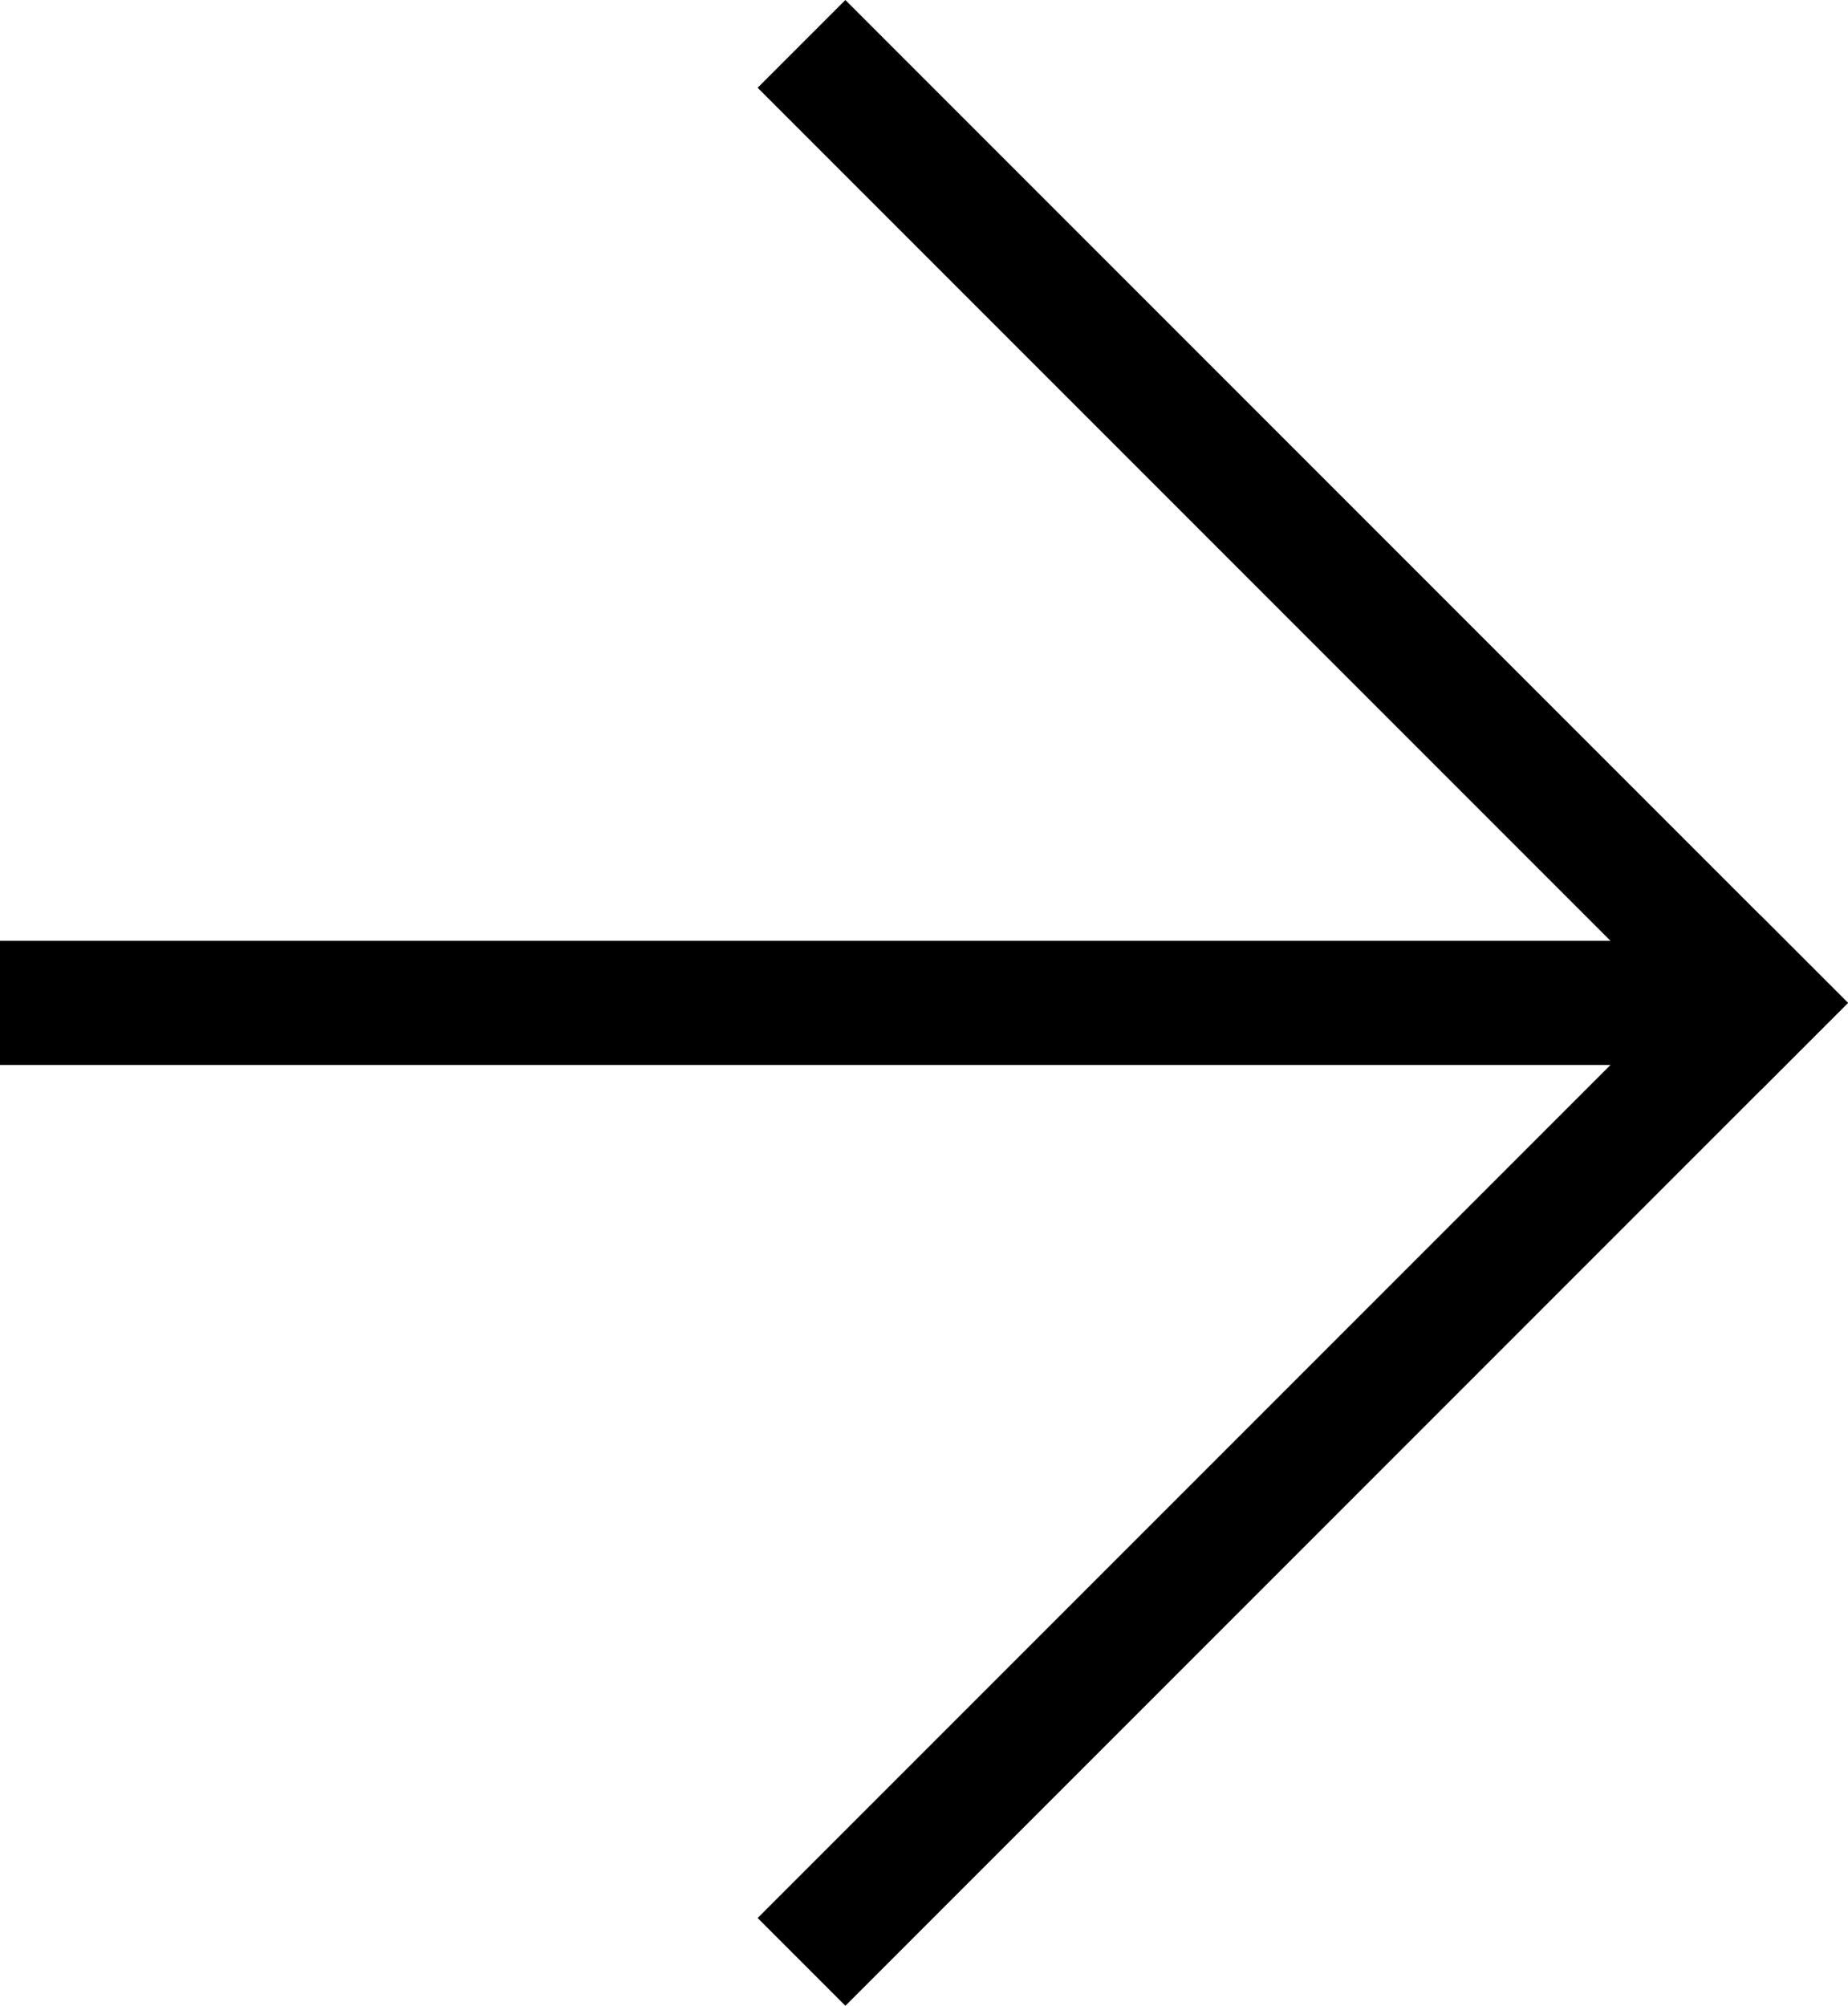
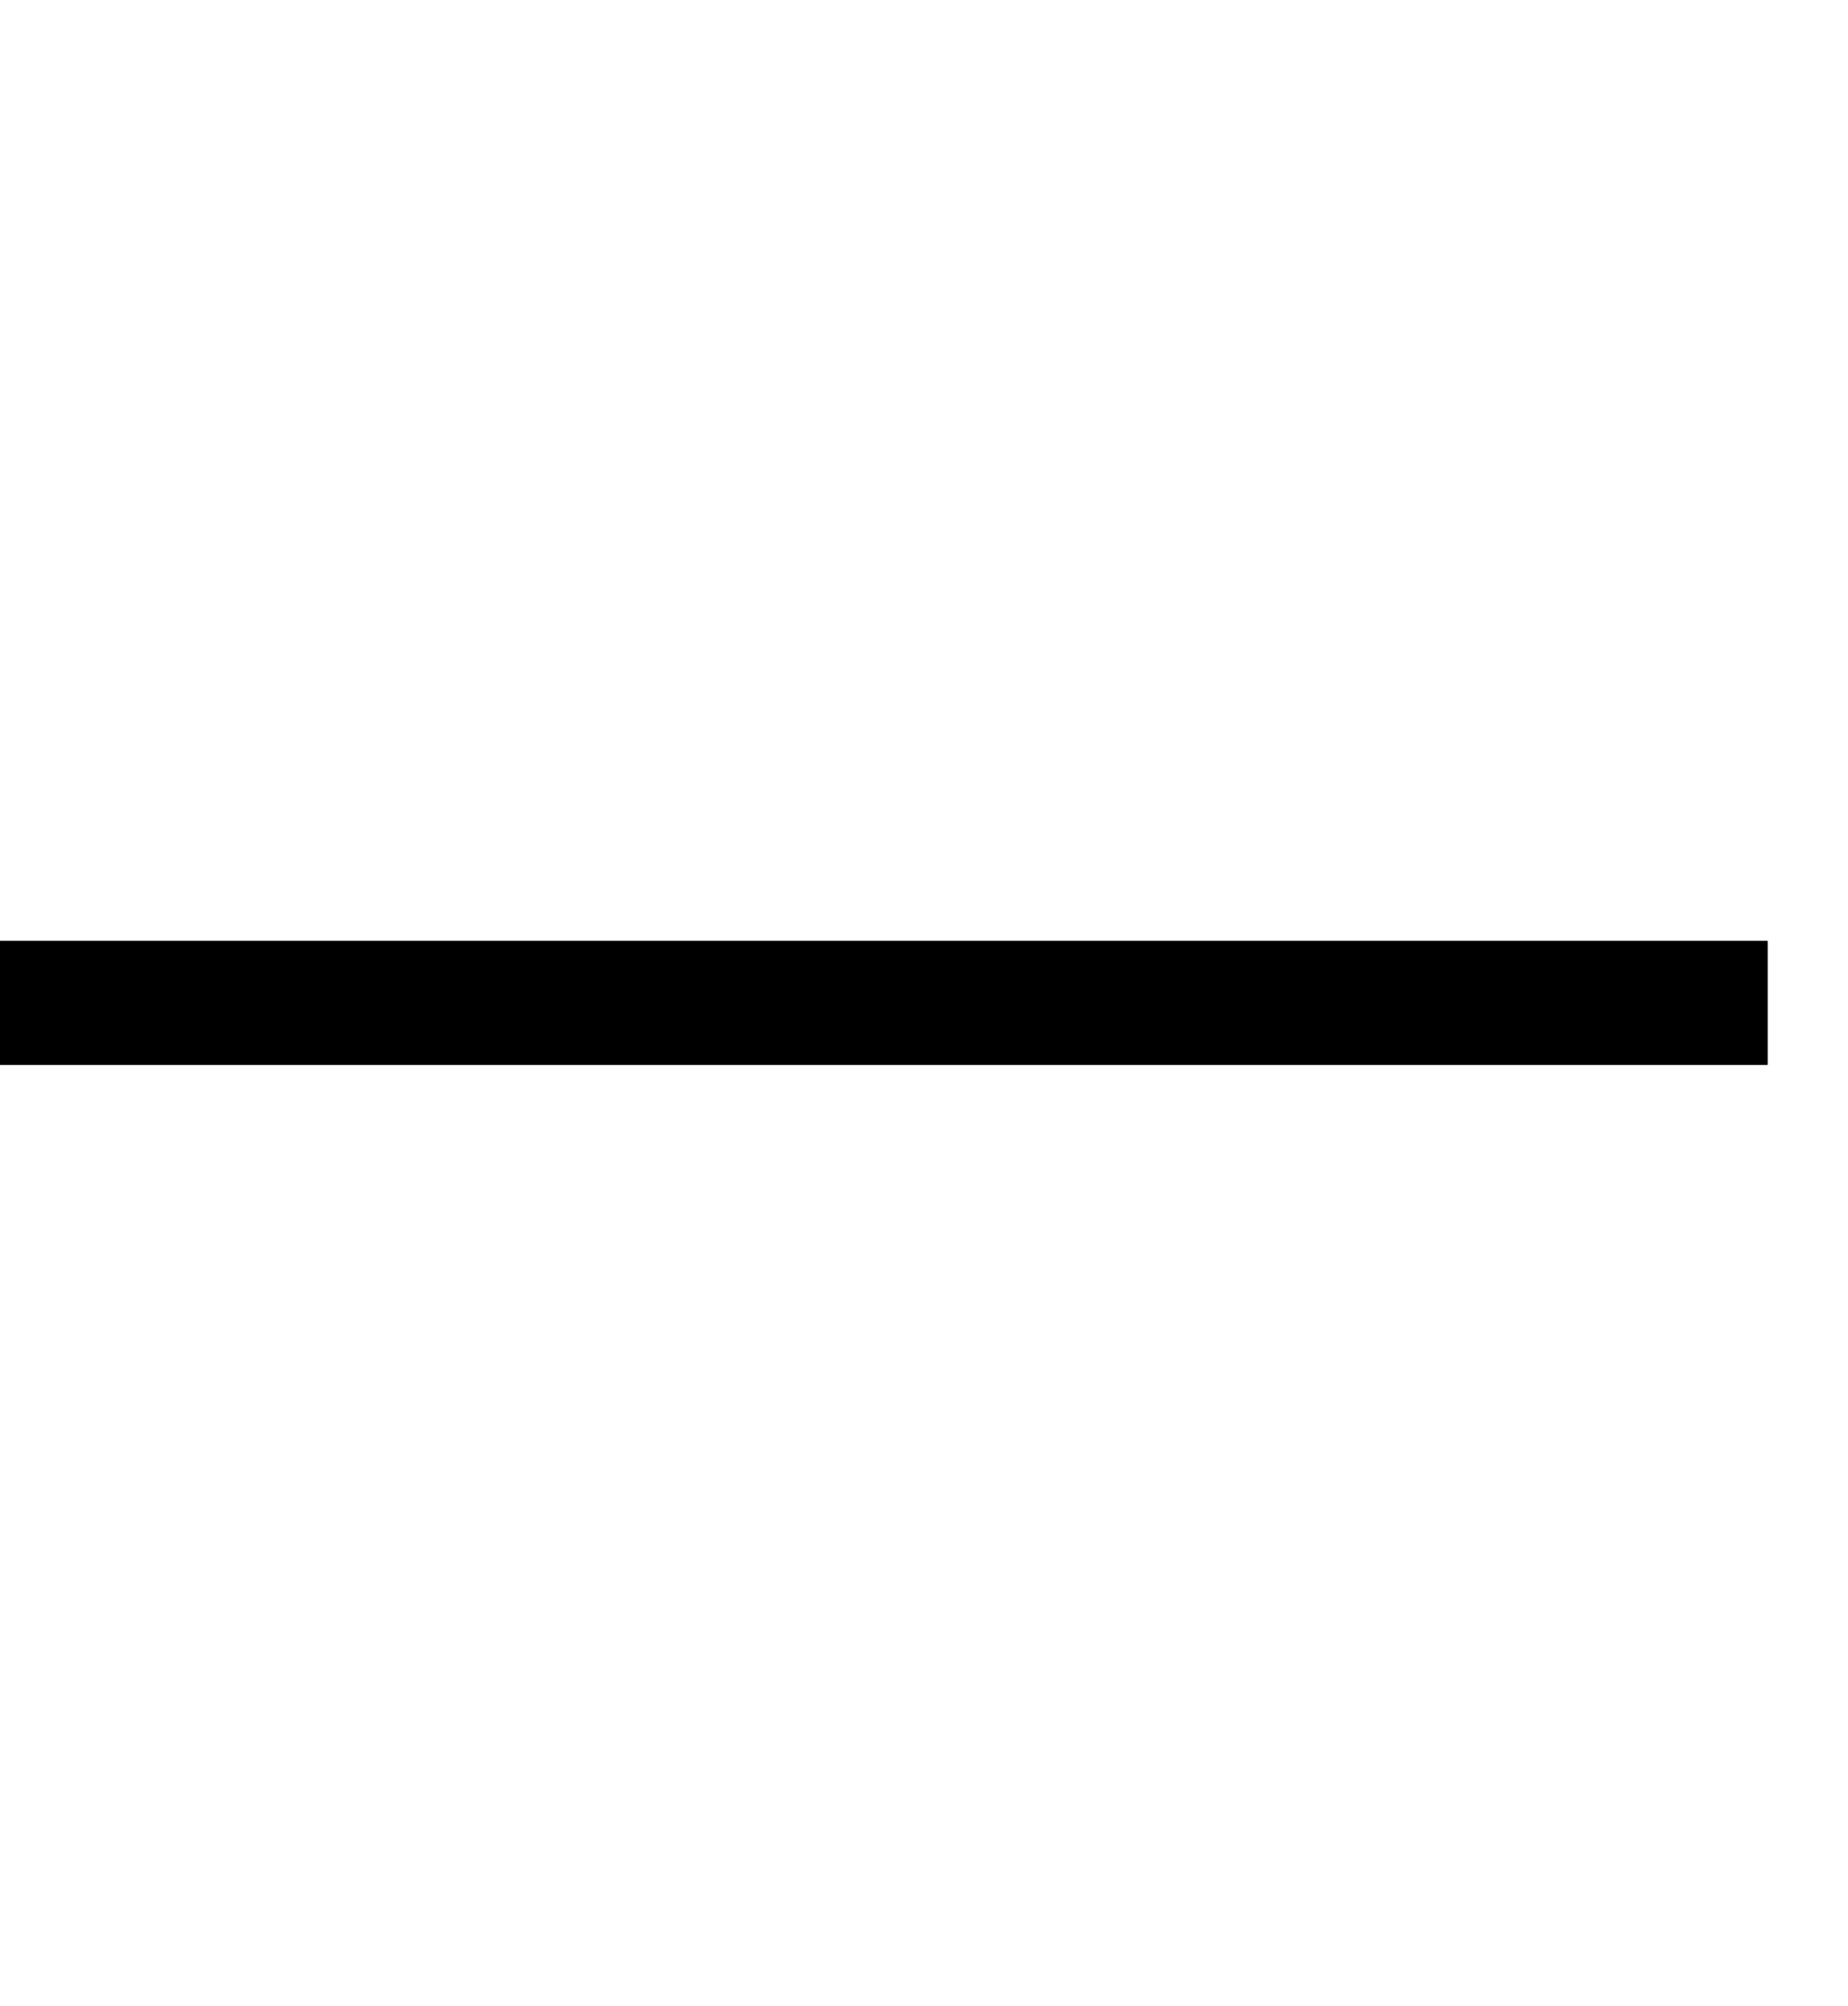
<svg xmlns="http://www.w3.org/2000/svg" id="_Слой_2" viewBox="0 0 104.25 113.12">
  <defs>
    <style>.cls-1{fill:none;stroke:#000;stroke-linecap:square;stroke-miterlimit:10;stroke-width:7px;}</style>
  </defs>
  <g id="Layer_1">
    <g>
-       <path class="cls-1" d="M47.69,4.95c17.2,17.2,34.4,34.4,51.61,51.61" />
-       <path class="cls-1" d="M99.3,56.56c-17.2,17.2-34.4,34.4-51.61,51.61" />
      <path class="cls-1" d="M3.5,56.56H96.22" />
    </g>
  </g>
</svg>